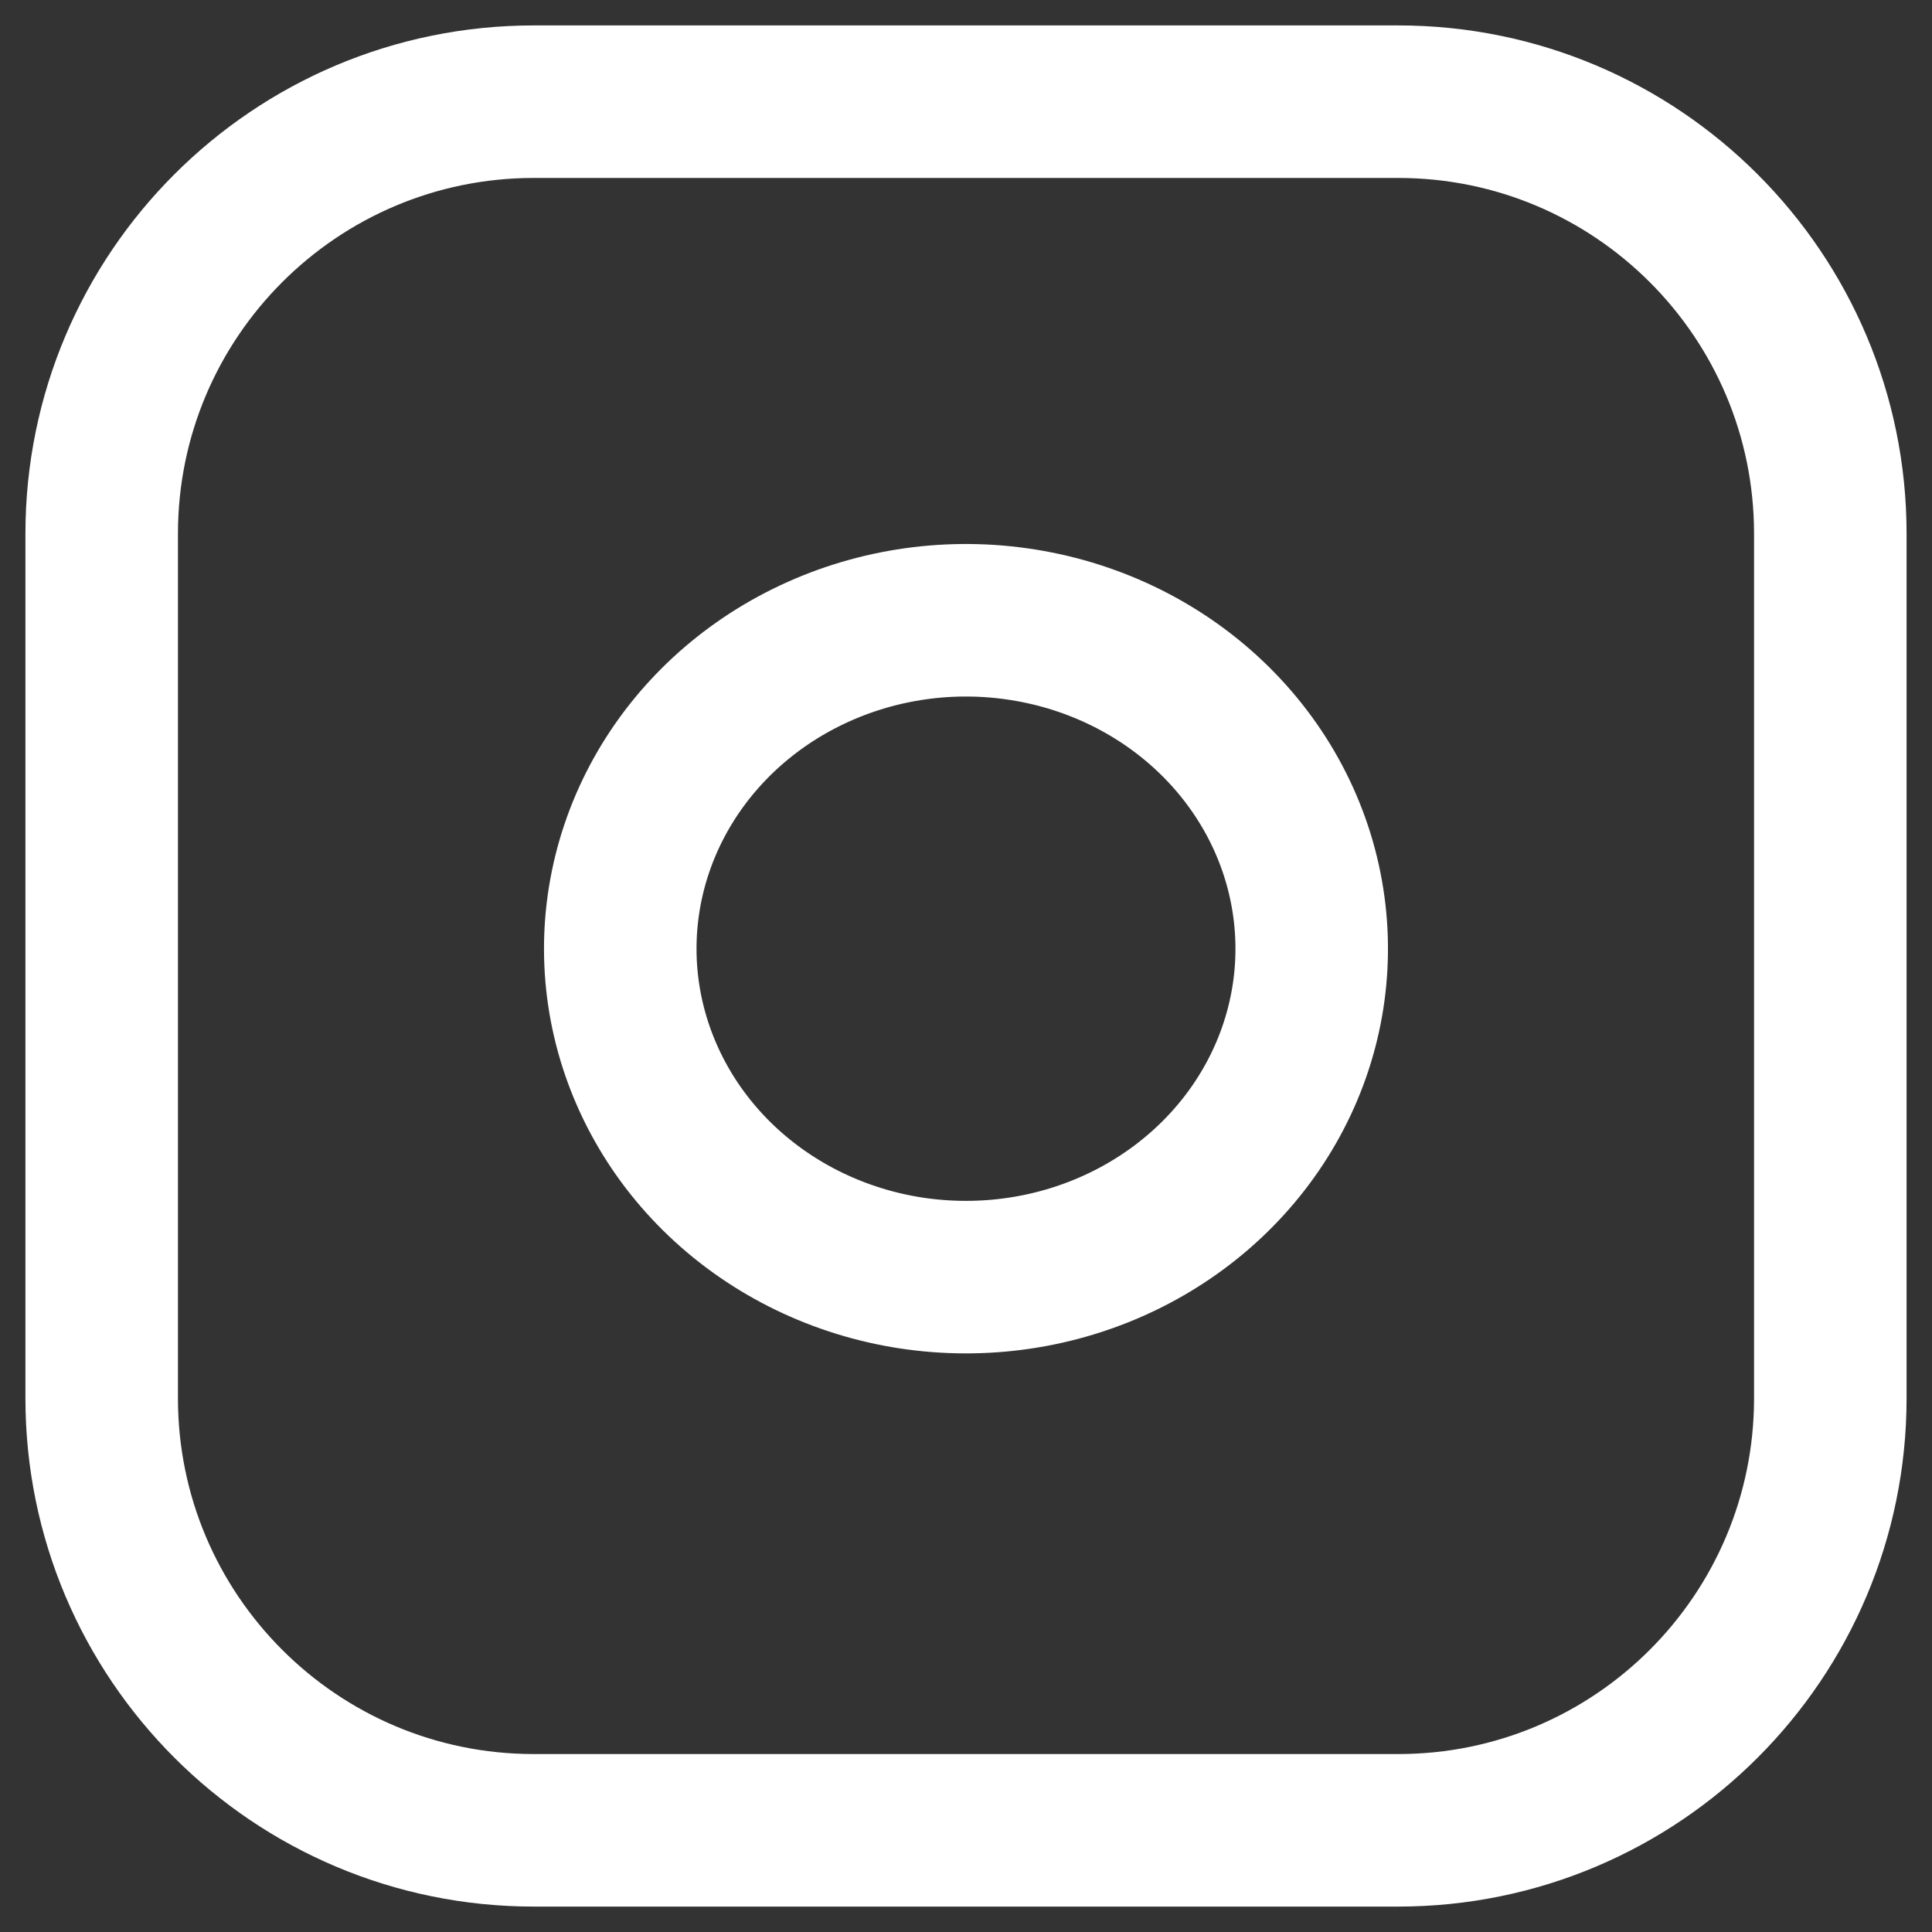
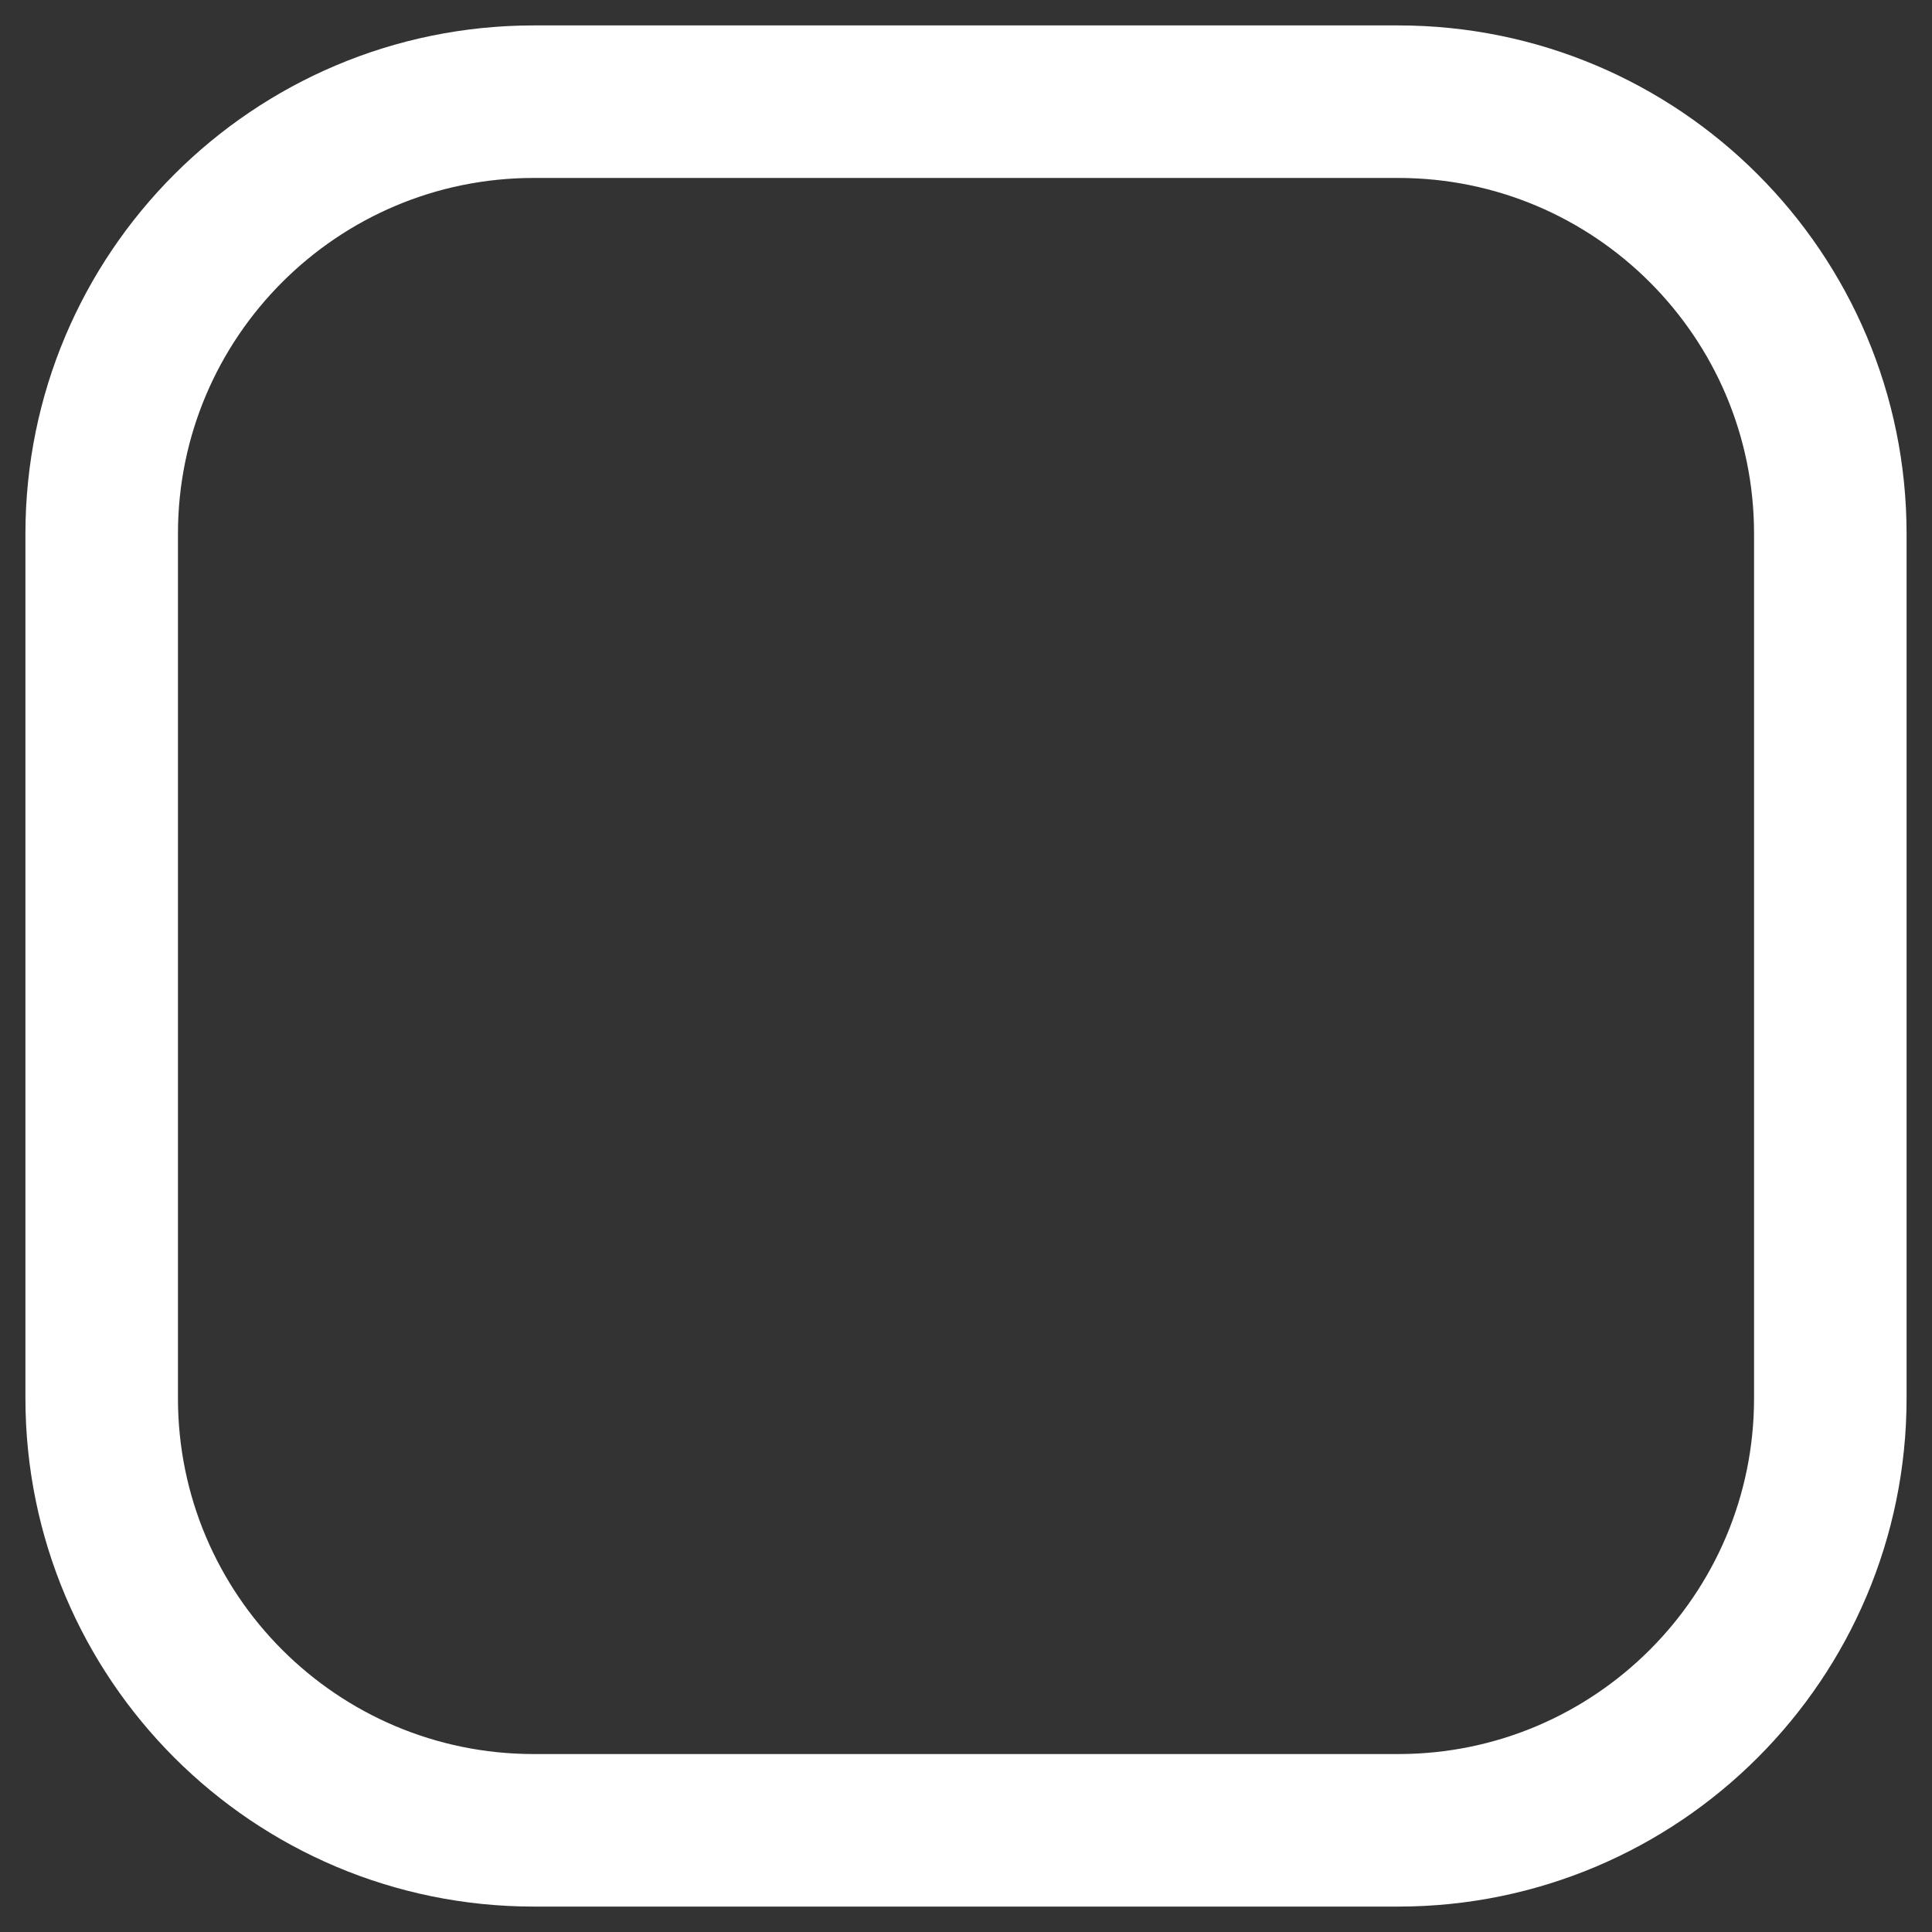
<svg xmlns="http://www.w3.org/2000/svg" width="38" height="38" viewBox="0 0 38 38" fill="none">
  <rect x="0" y="0" width="38" height="38" fill="#333333" stroke="none" />
  <path d="M27.5 2H10.5C5.806 2 2 5.806 2 10.5V27.5C2 32.194 5.806 36 10.5 36H27.5C32.194 36 36 32.194 36 27.5V10.5C36 5.806 32.194 2 27.5 2Z" stroke="white" stroke-width="3" stroke-linecap="round" stroke-linejoin="round" />
-   <path d="M25.726 17.712C25.936 19.056 25.695 20.429 25.036 21.635C24.377 22.841 23.335 23.819 22.057 24.43C20.78 25.041 19.332 25.253 17.92 25.038C16.508 24.822 15.203 24.188 14.192 23.228C13.18 22.267 12.514 21.027 12.286 19.686C12.059 18.345 12.283 16.969 12.926 15.755C13.569 14.542 14.598 13.552 15.868 12.926C17.138 12.3 18.583 12.07 19.997 12.27C21.441 12.473 22.777 13.112 23.808 14.092C24.84 15.072 25.512 16.341 25.726 17.712Z" stroke="white" stroke-width="3" stroke-linecap="round" stroke-linejoin="round" />
</svg>